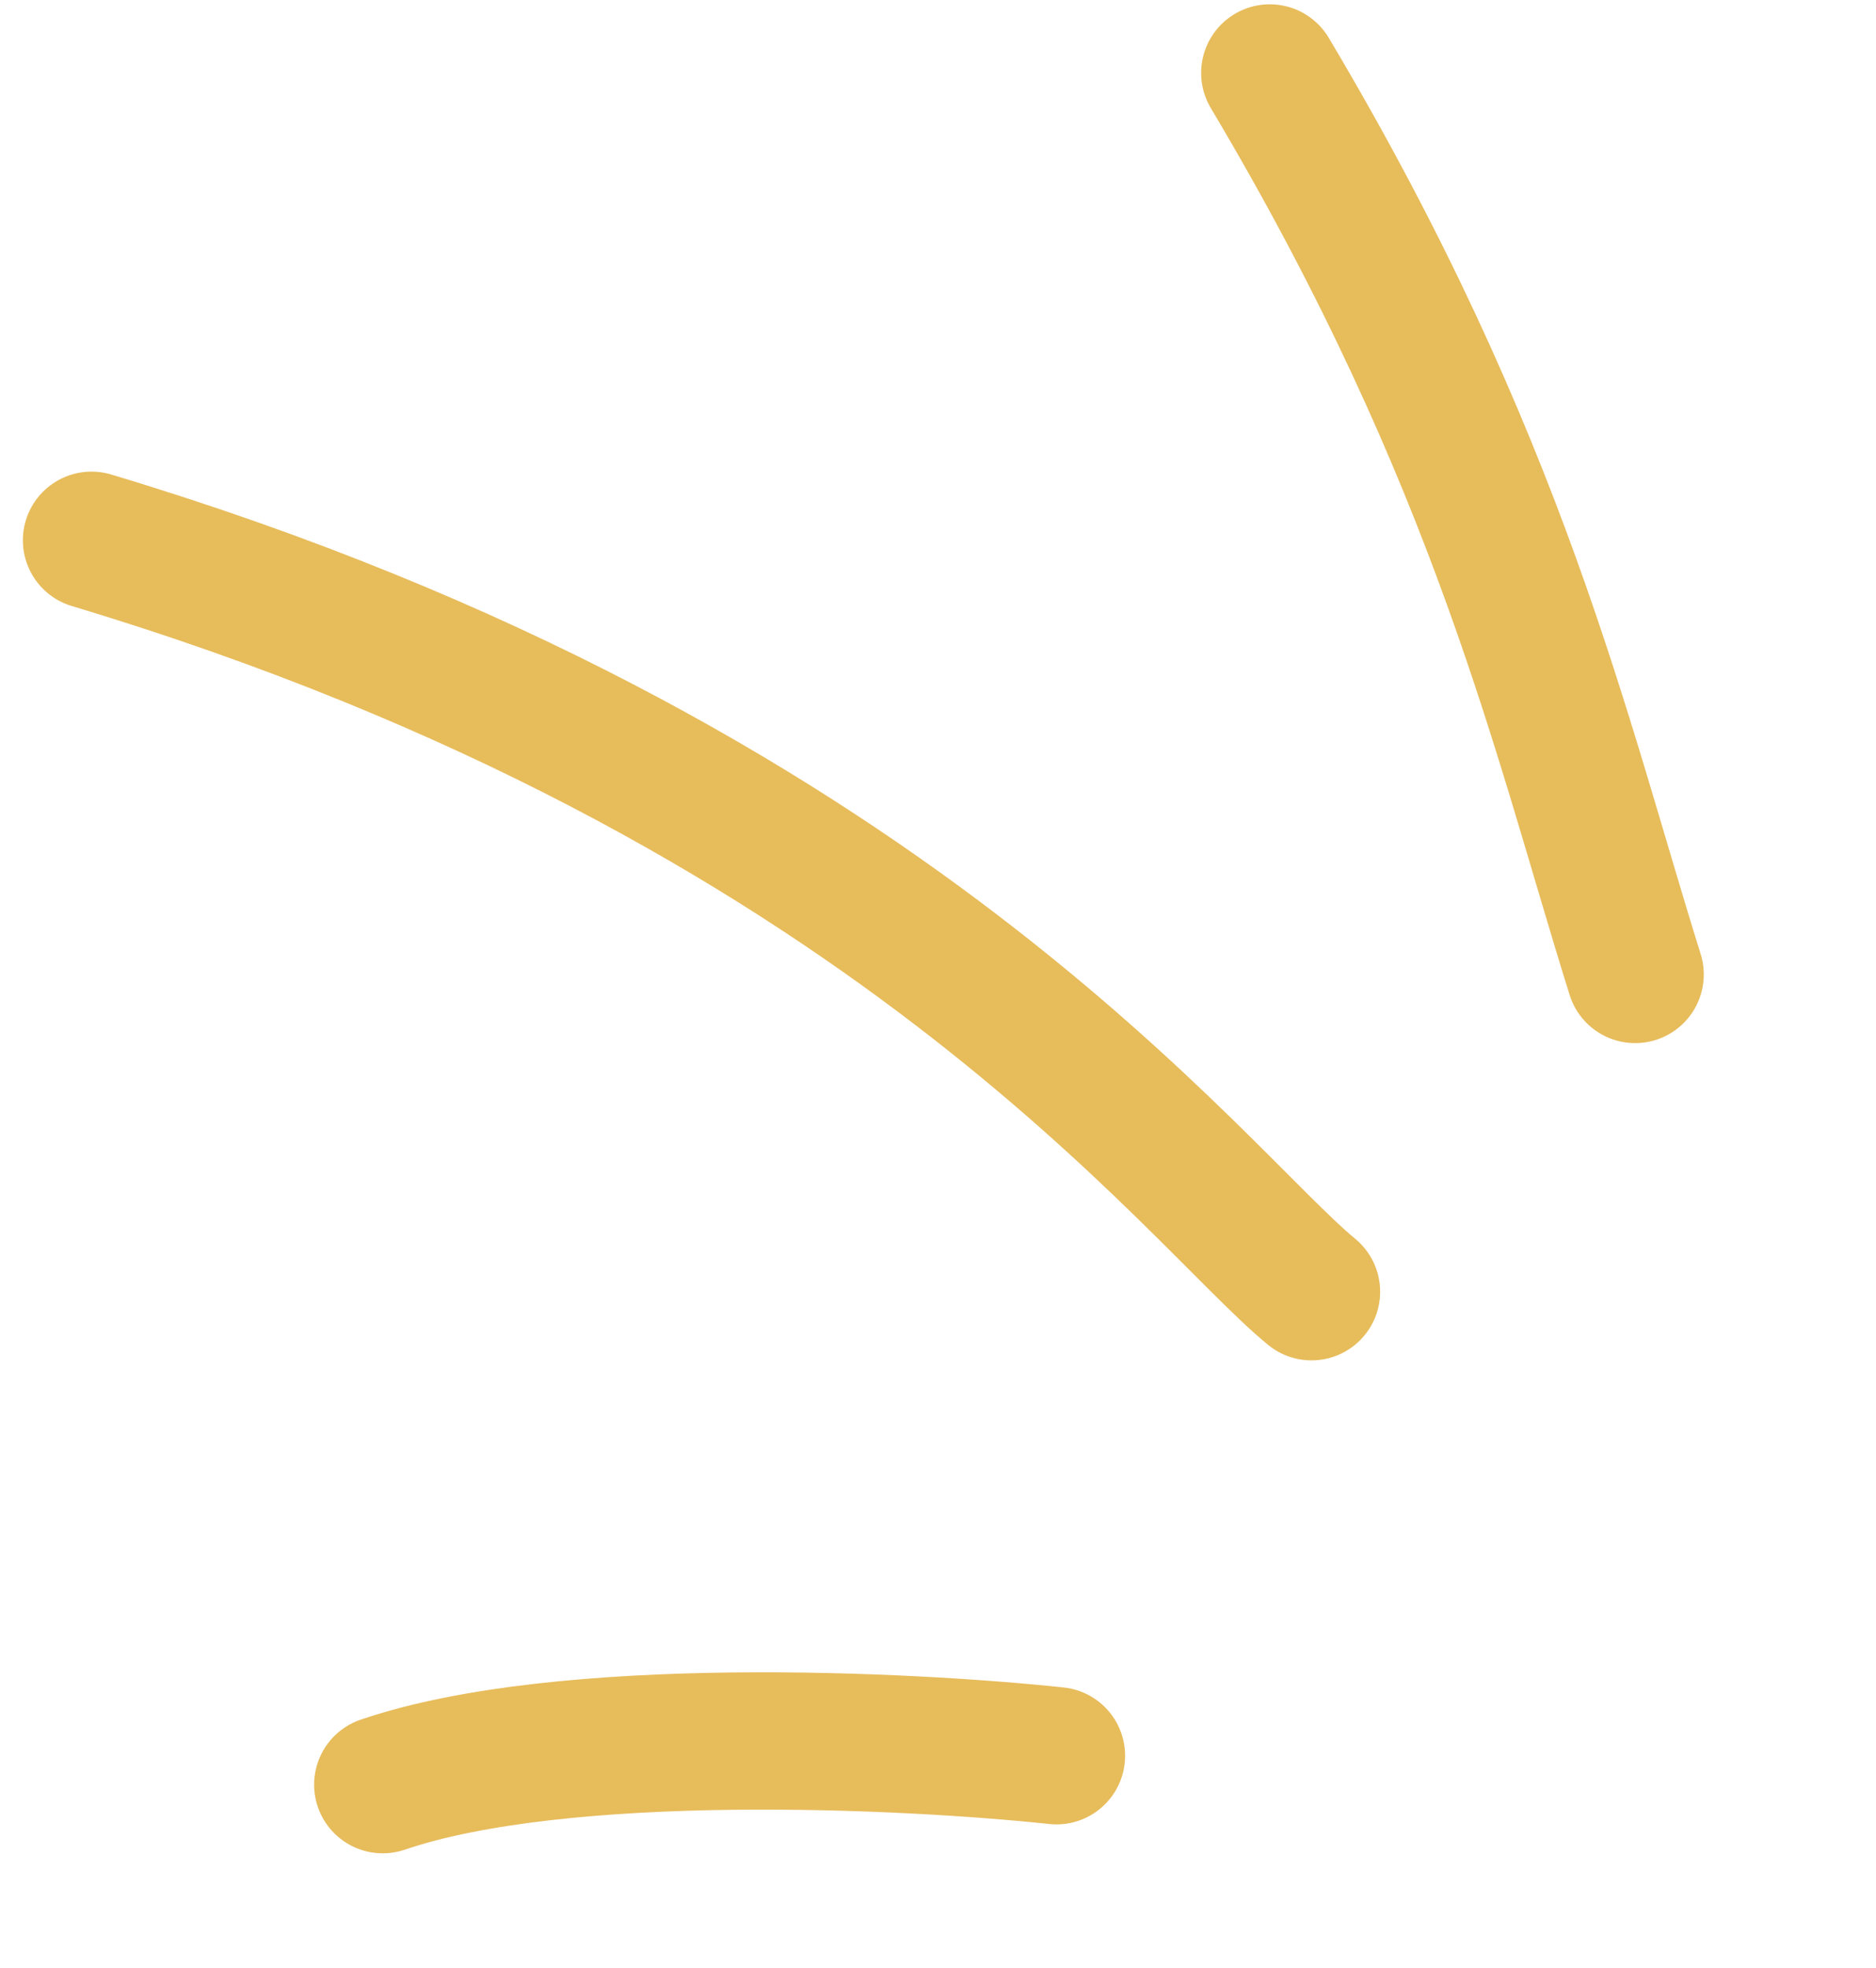
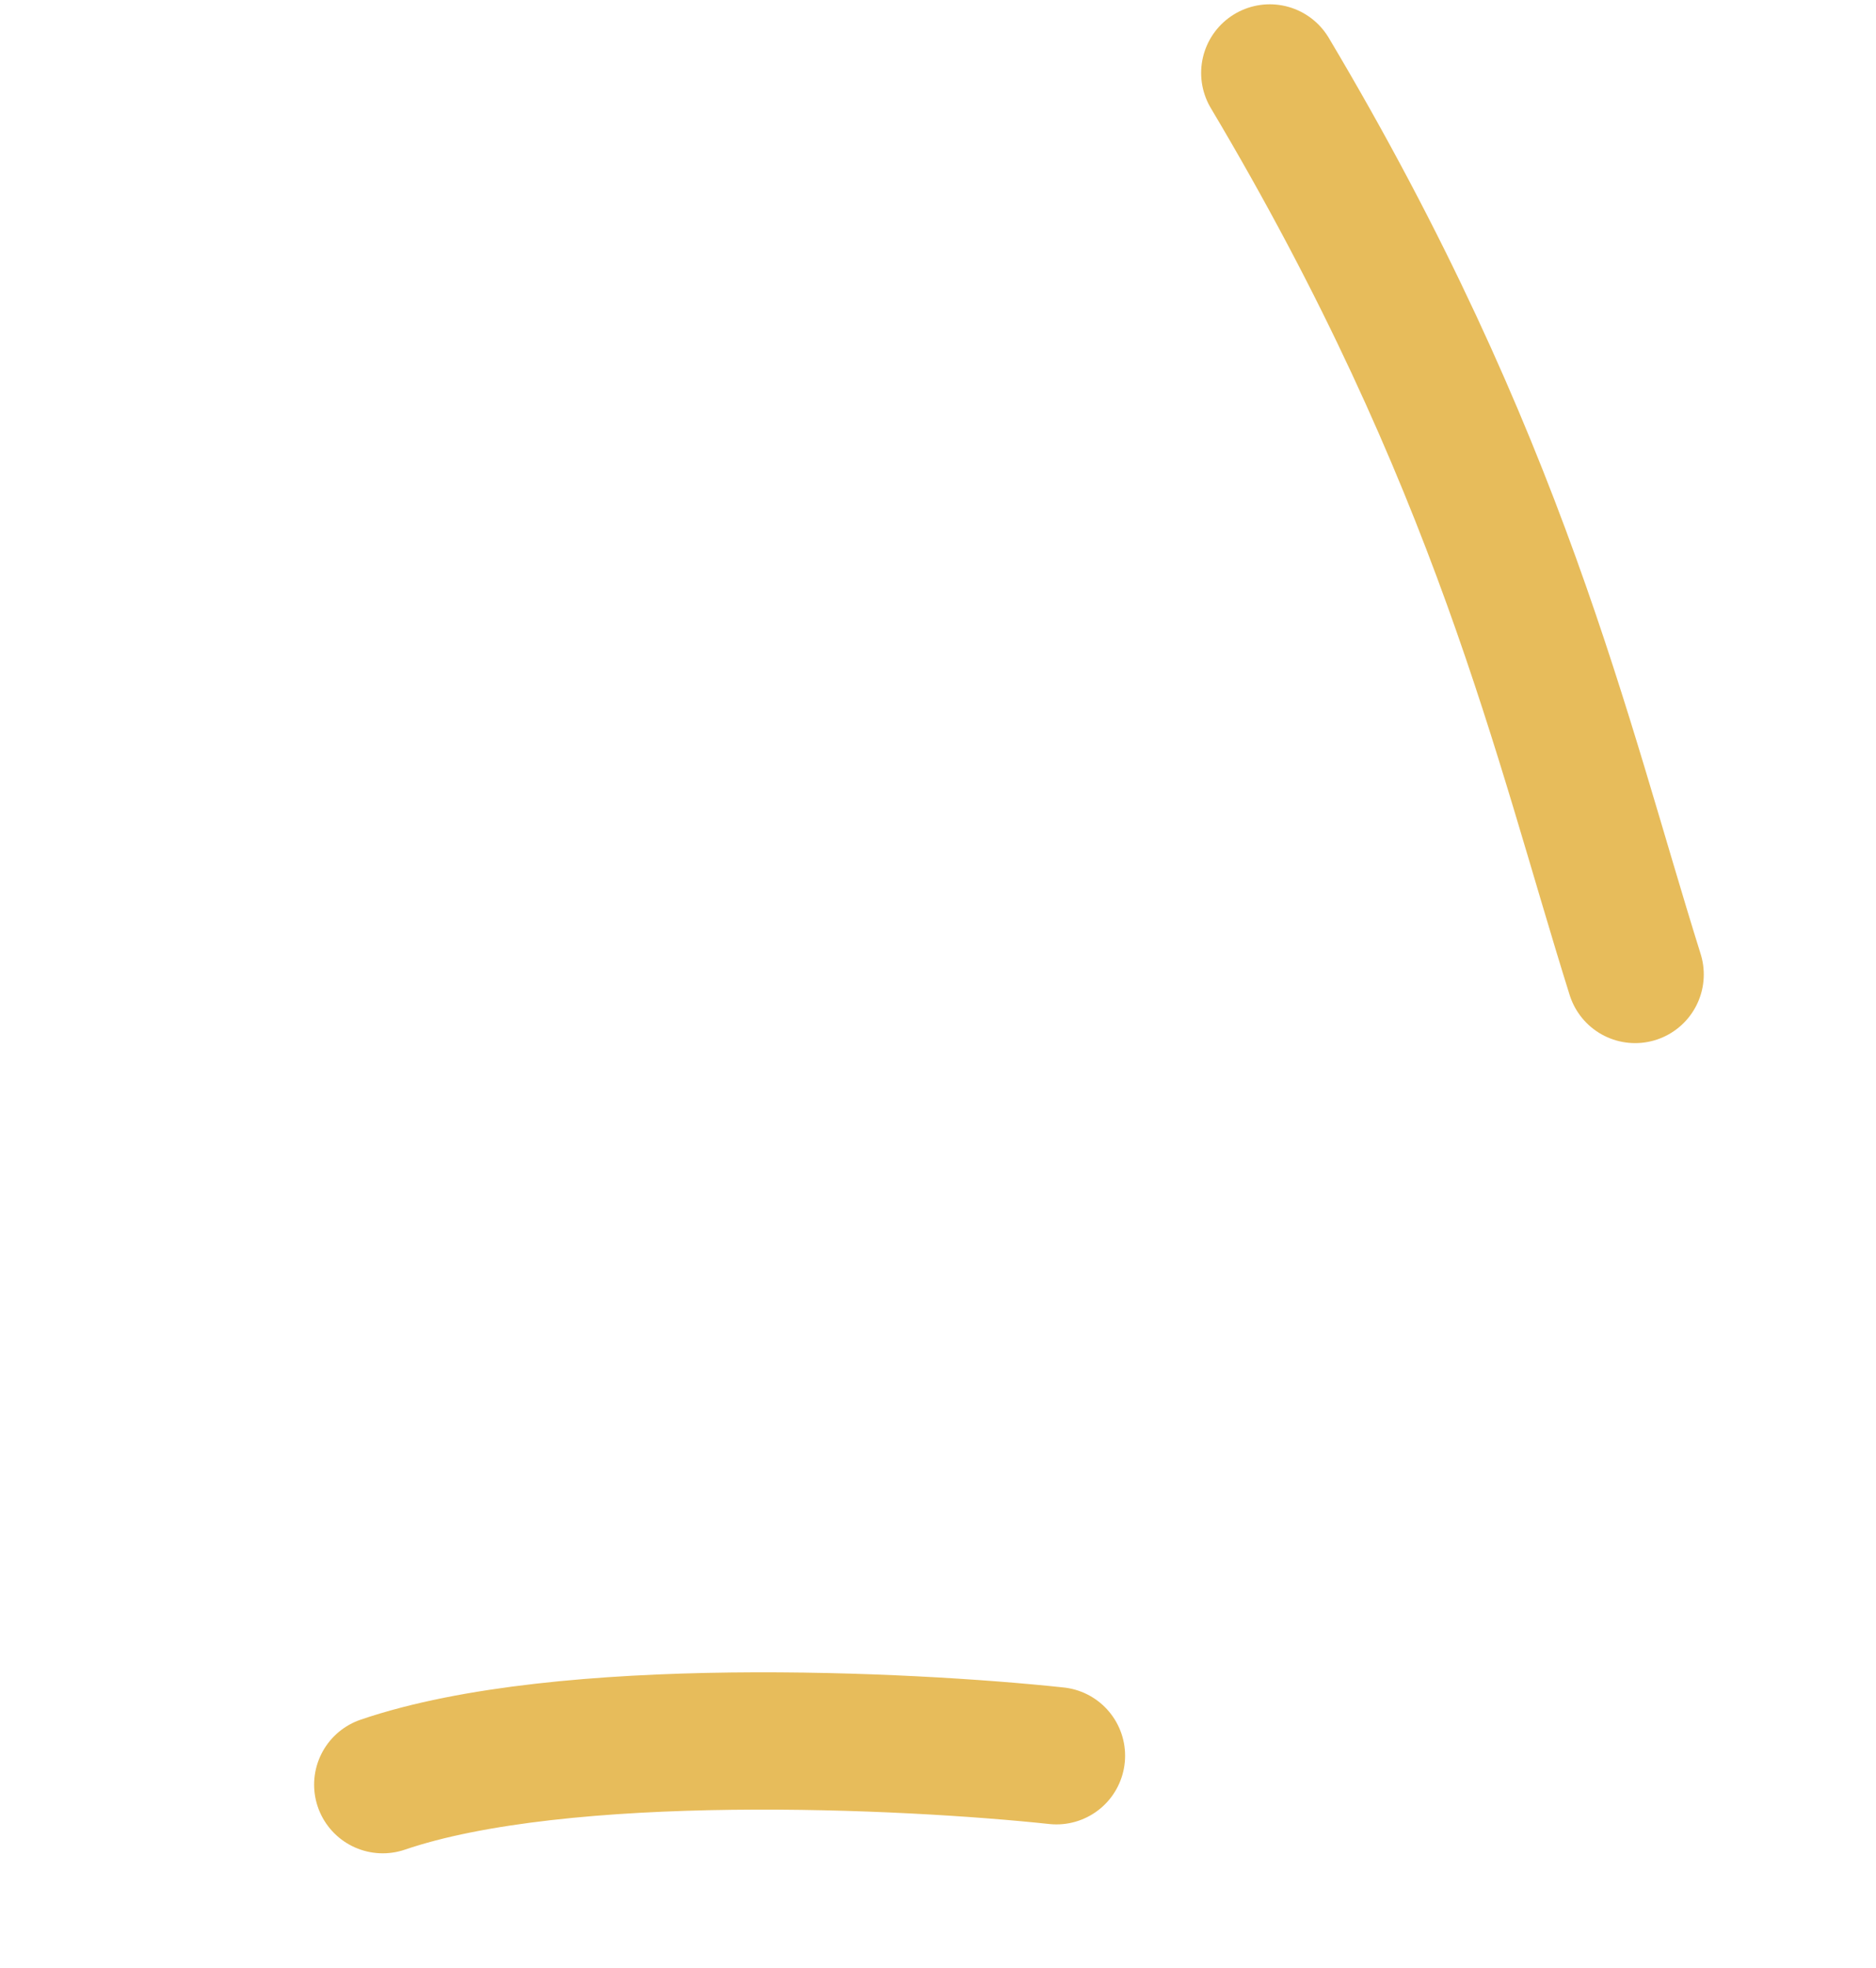
<svg xmlns="http://www.w3.org/2000/svg" width="41" height="43" viewBox="0 0 41 43" fill="none">
  <path d="M23.089 38.363C19.824 38.014 12.307 37.651 8.365 38.995" stroke="#E7BC5B" stroke-width="3" stroke-linecap="round" />
-   <path d="M28.663 28.224C26.124 26.141 19.389 17.029 2 11.805" stroke="#E7BC5B" stroke-width="3" stroke-linecap="round" />
  <path d="M35.736 21.292C34.122 16.145 32.791 10.058 27.751 1.594" stroke="#E7BC5B" stroke-width="3" stroke-linecap="round" />
</svg>